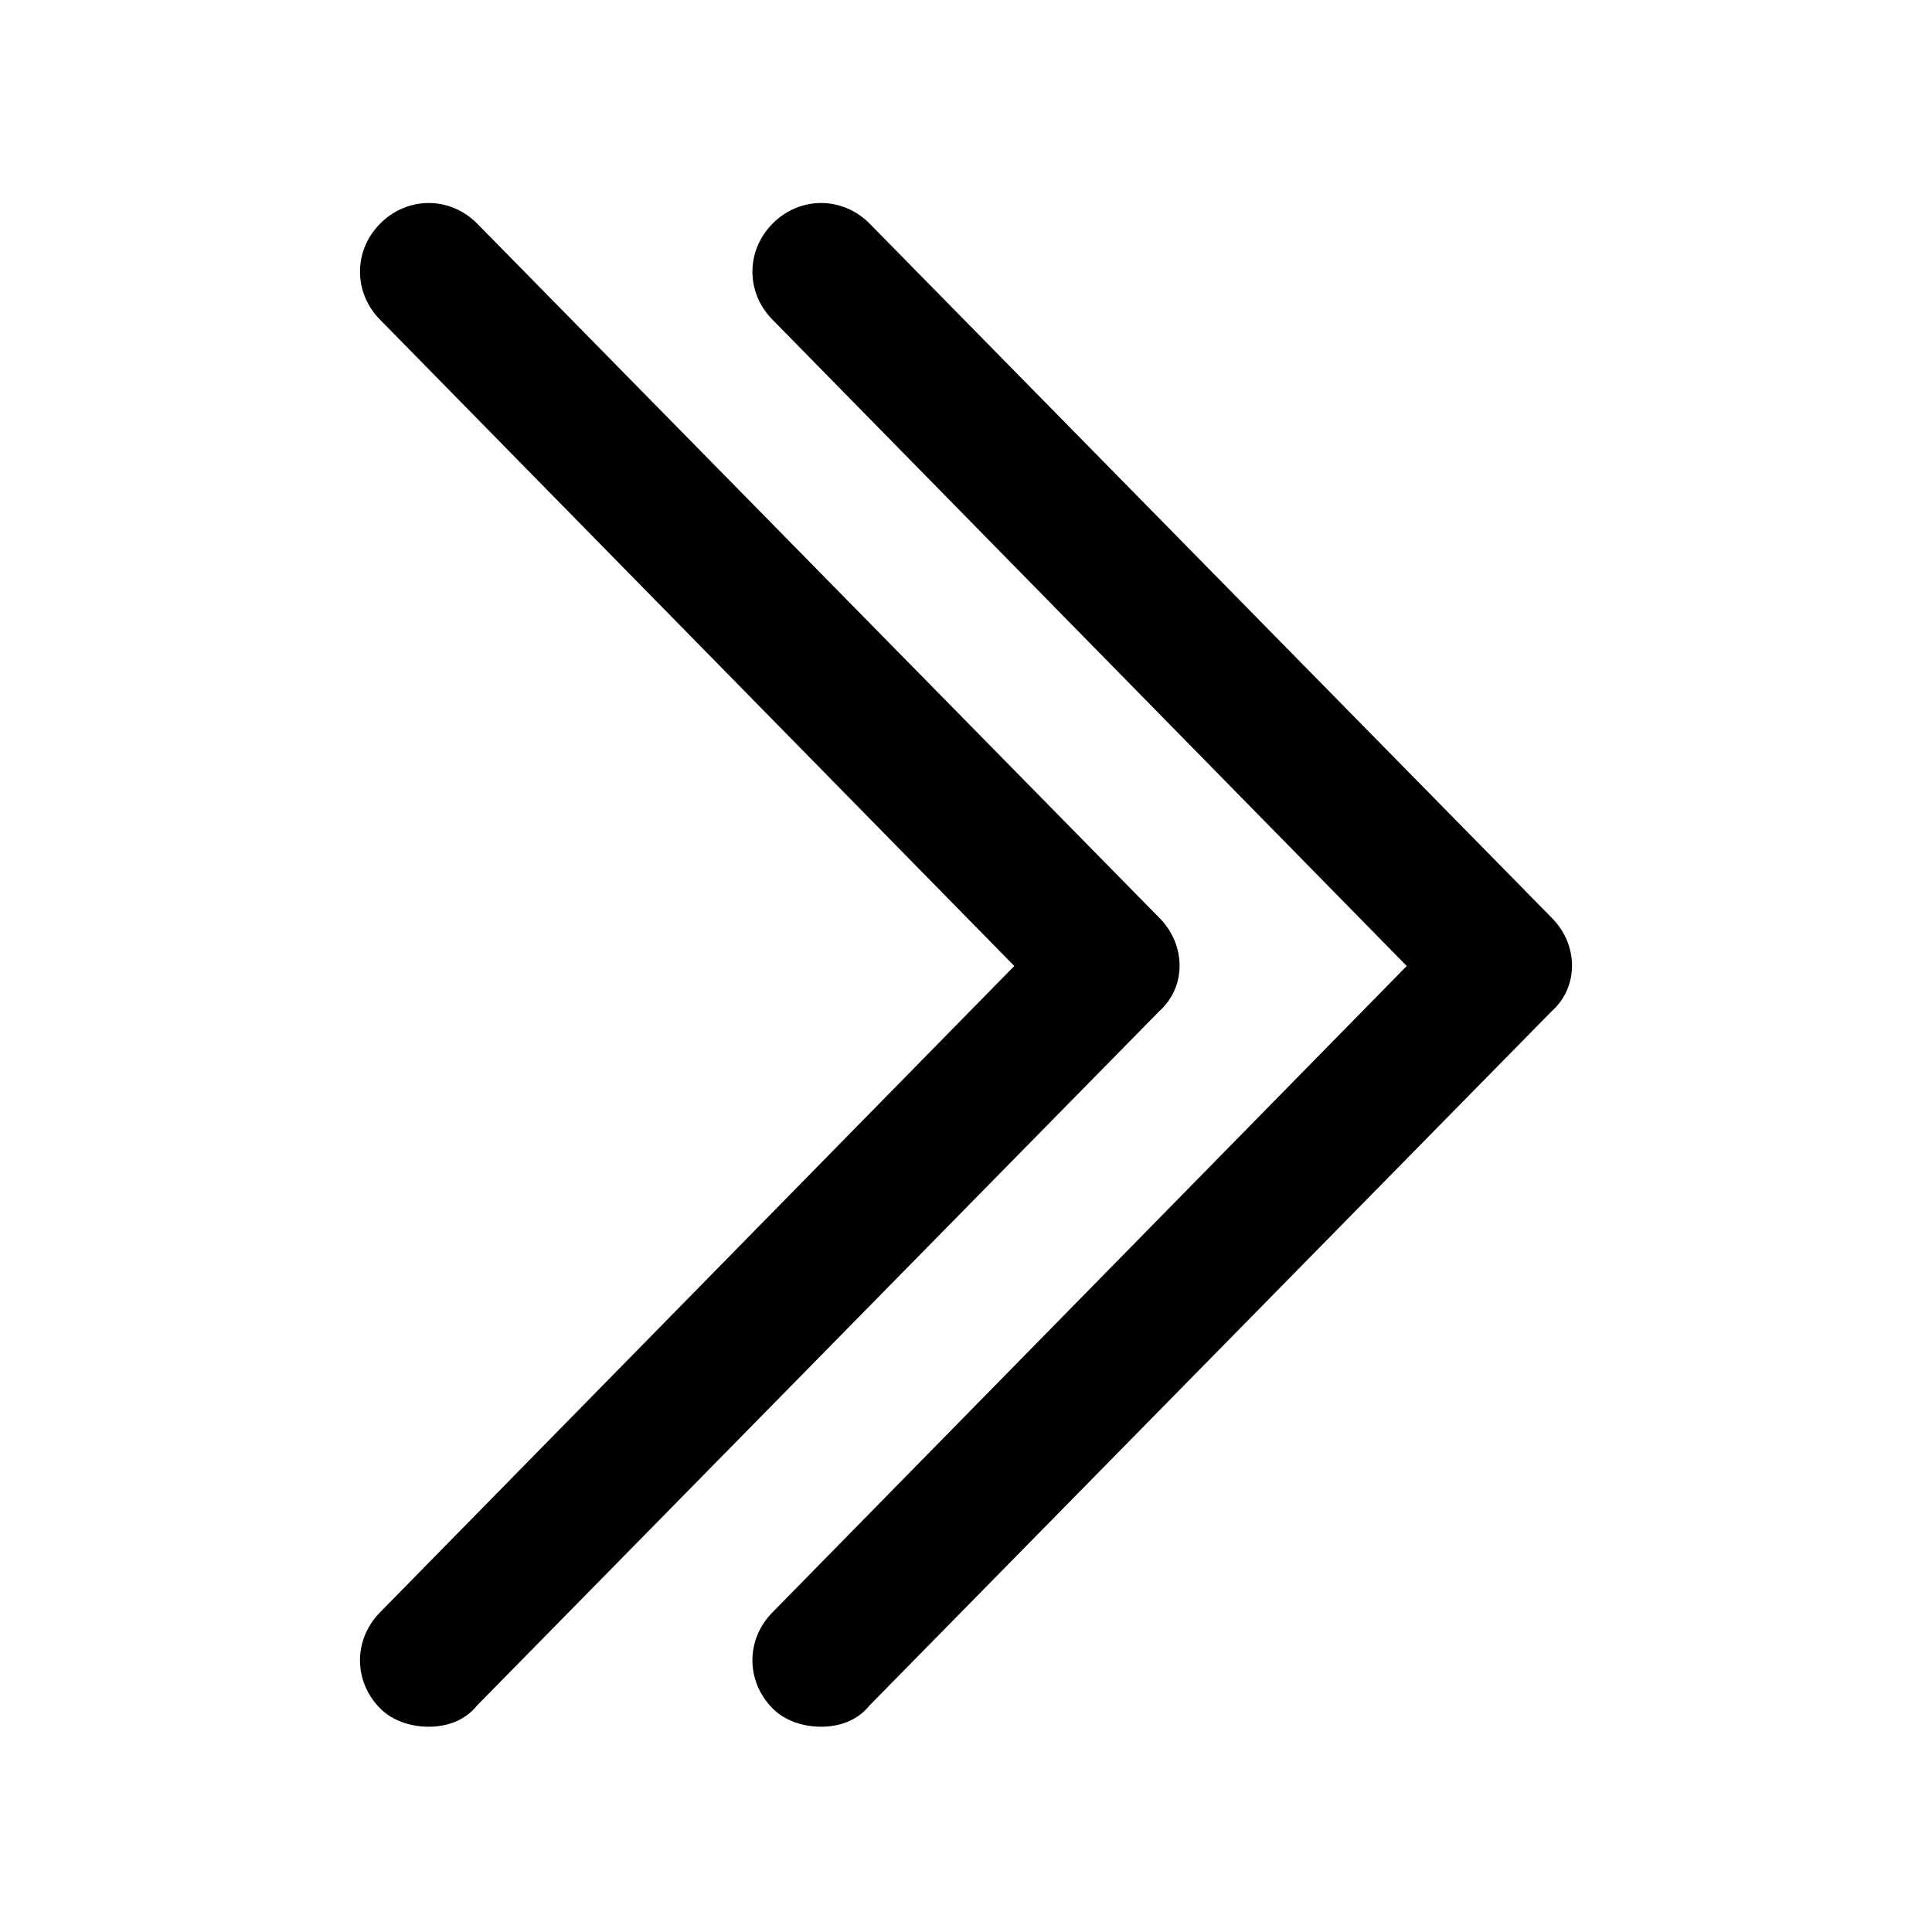
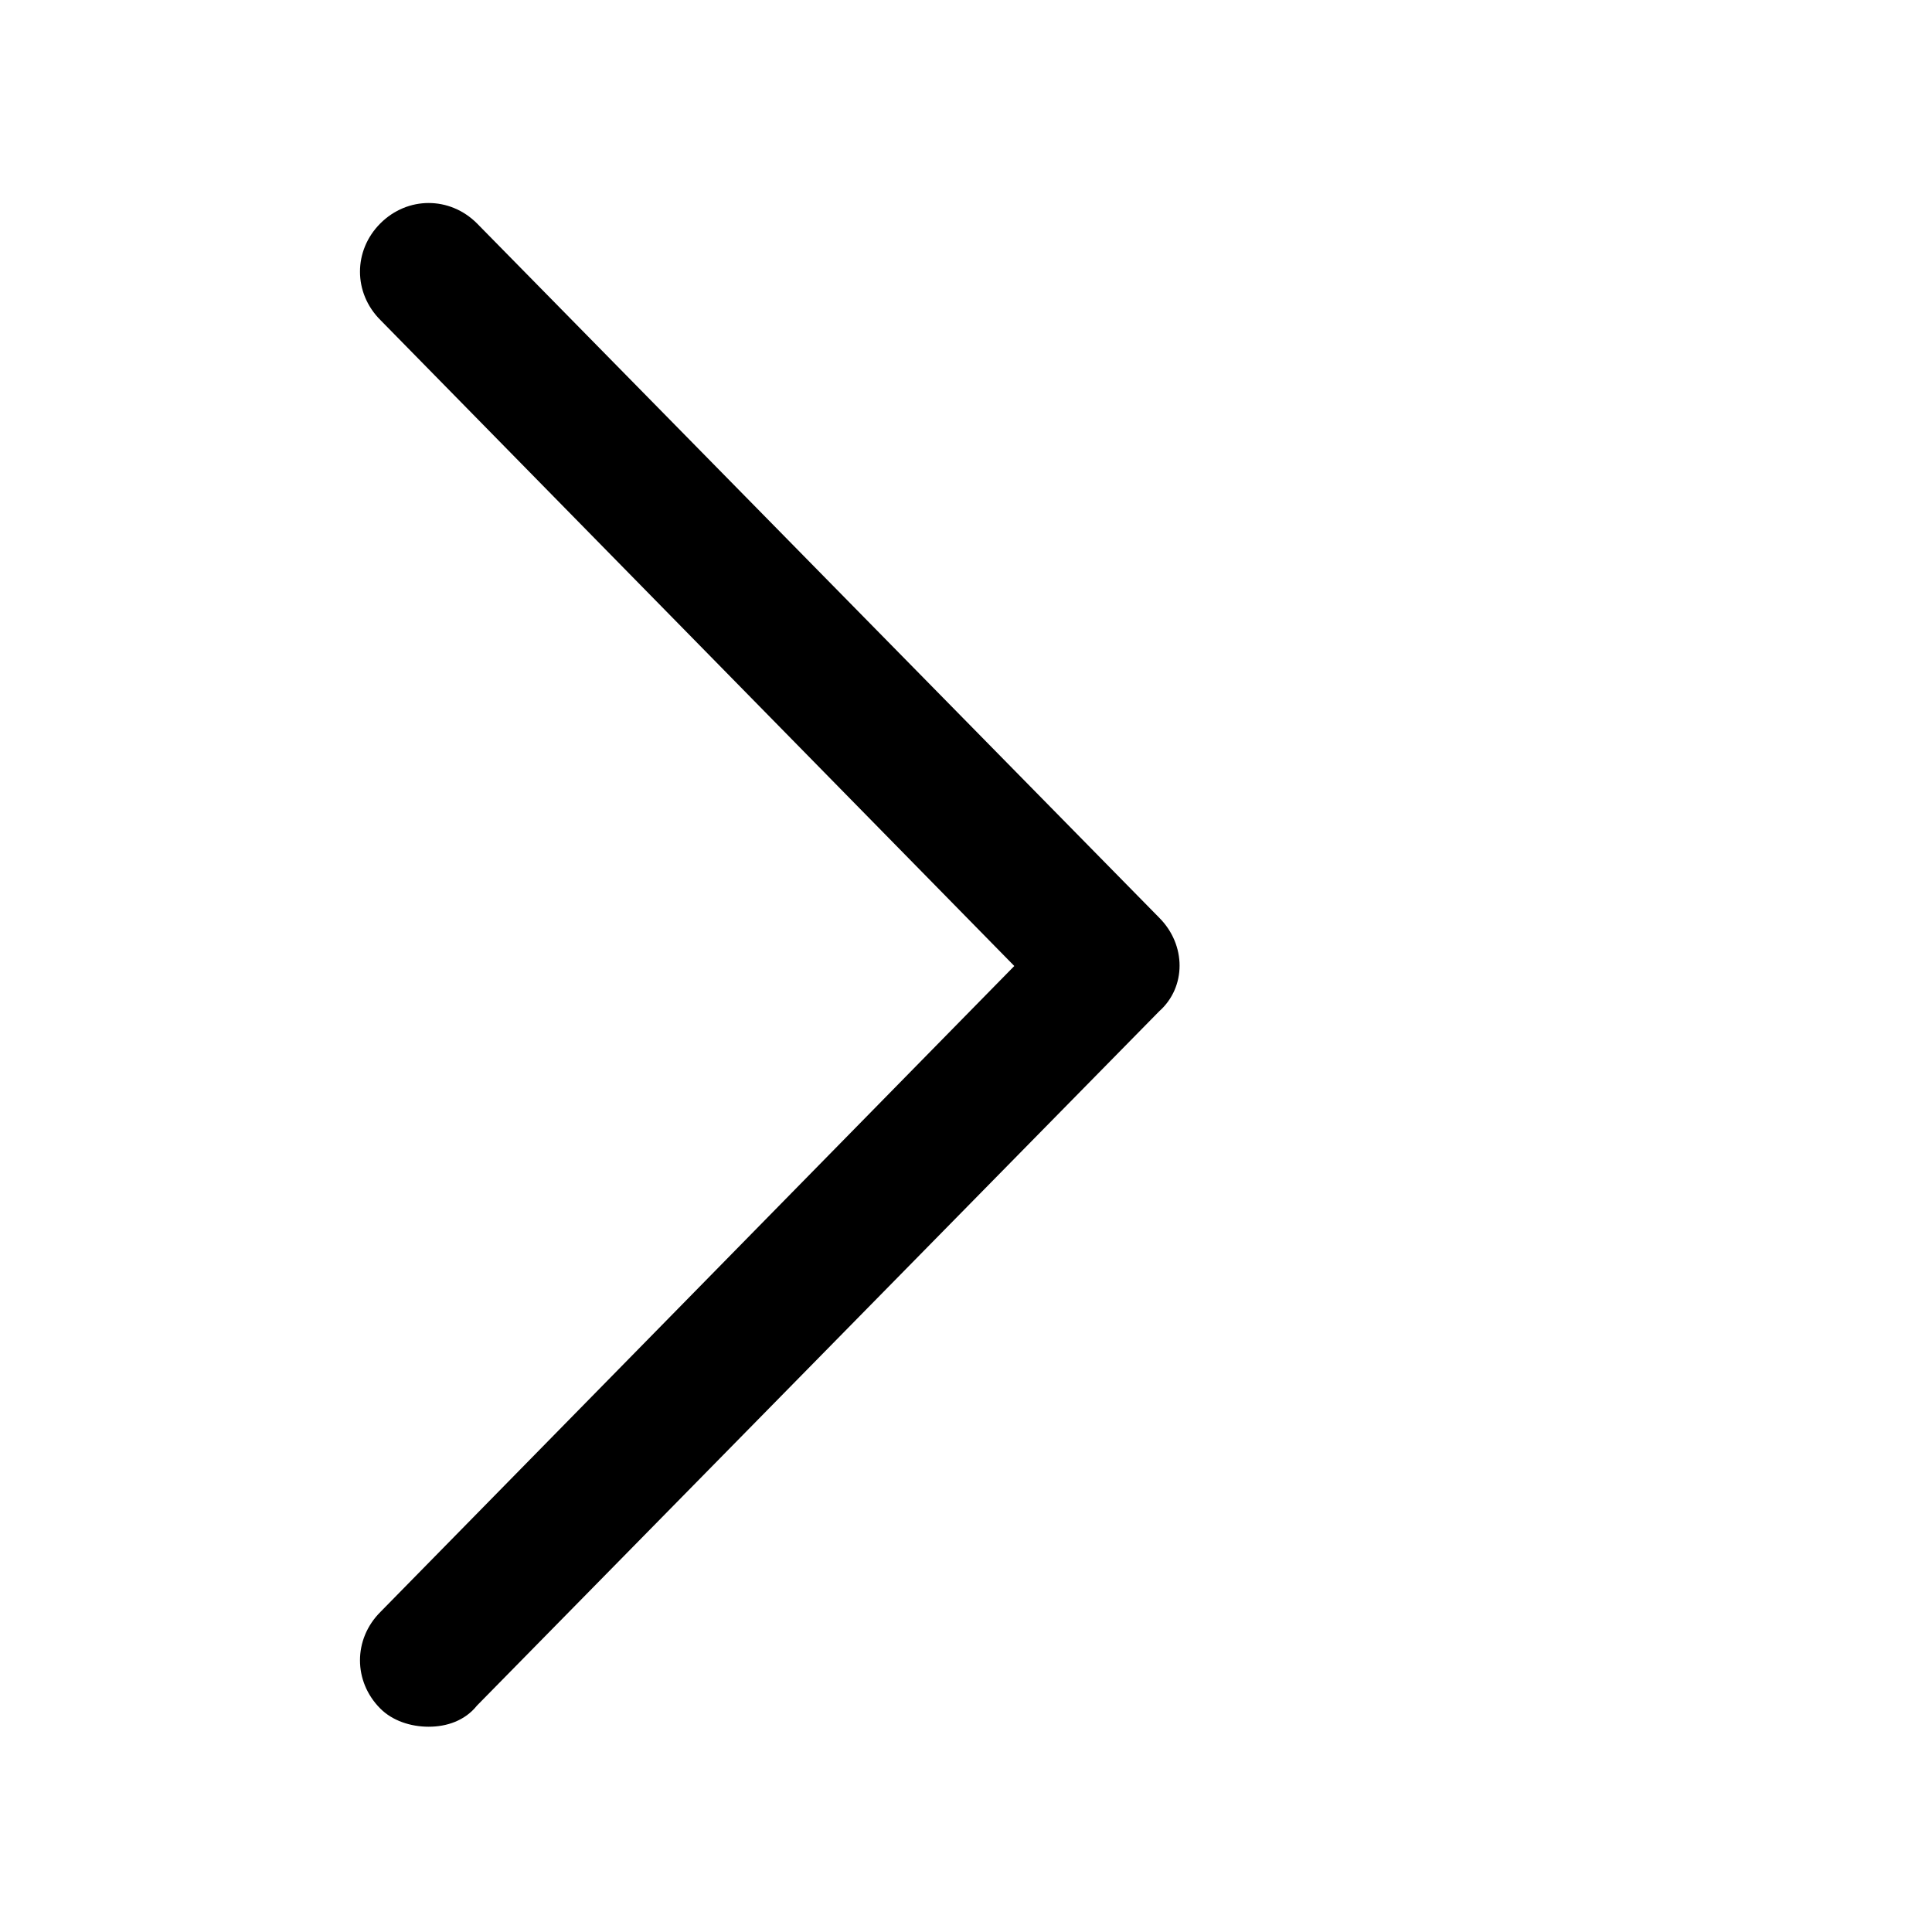
<svg xmlns="http://www.w3.org/2000/svg" version="1.1" id="lni_lni-angle-double-right" x="0px" y="0px" viewBox="0 0 64 64" style="enable-background:new 0 0 64 64;" xml:space="preserve">
  <g>
    <path d="M38.4,30.4l-22.6-23c-0.9-0.9-2.3-0.9-3.2,0c-0.9,0.9-0.9,2.3,0,3.2L33.6,32L12.6,53.4c-0.9,0.9-0.9,2.3,0,3.2   c0.4,0.4,1,0.6,1.6,0.6c0.6,0,1.2-0.2,1.6-0.7l22.6-23C39.3,32.7,39.3,31.3,38.4,30.4z" />
-     <path d="M51.4,30.4l-22.6-23c-0.9-0.9-2.3-0.9-3.2,0c-0.9,0.9-0.9,2.3,0,3.2L46.6,32L25.6,53.4c-0.9,0.9-0.9,2.3,0,3.2   c0.4,0.4,1,0.6,1.6,0.6c0.6,0,1.2-0.2,1.6-0.7l22.6-23C52.3,32.7,52.3,31.3,51.4,30.4z" />
  </g>
</svg>